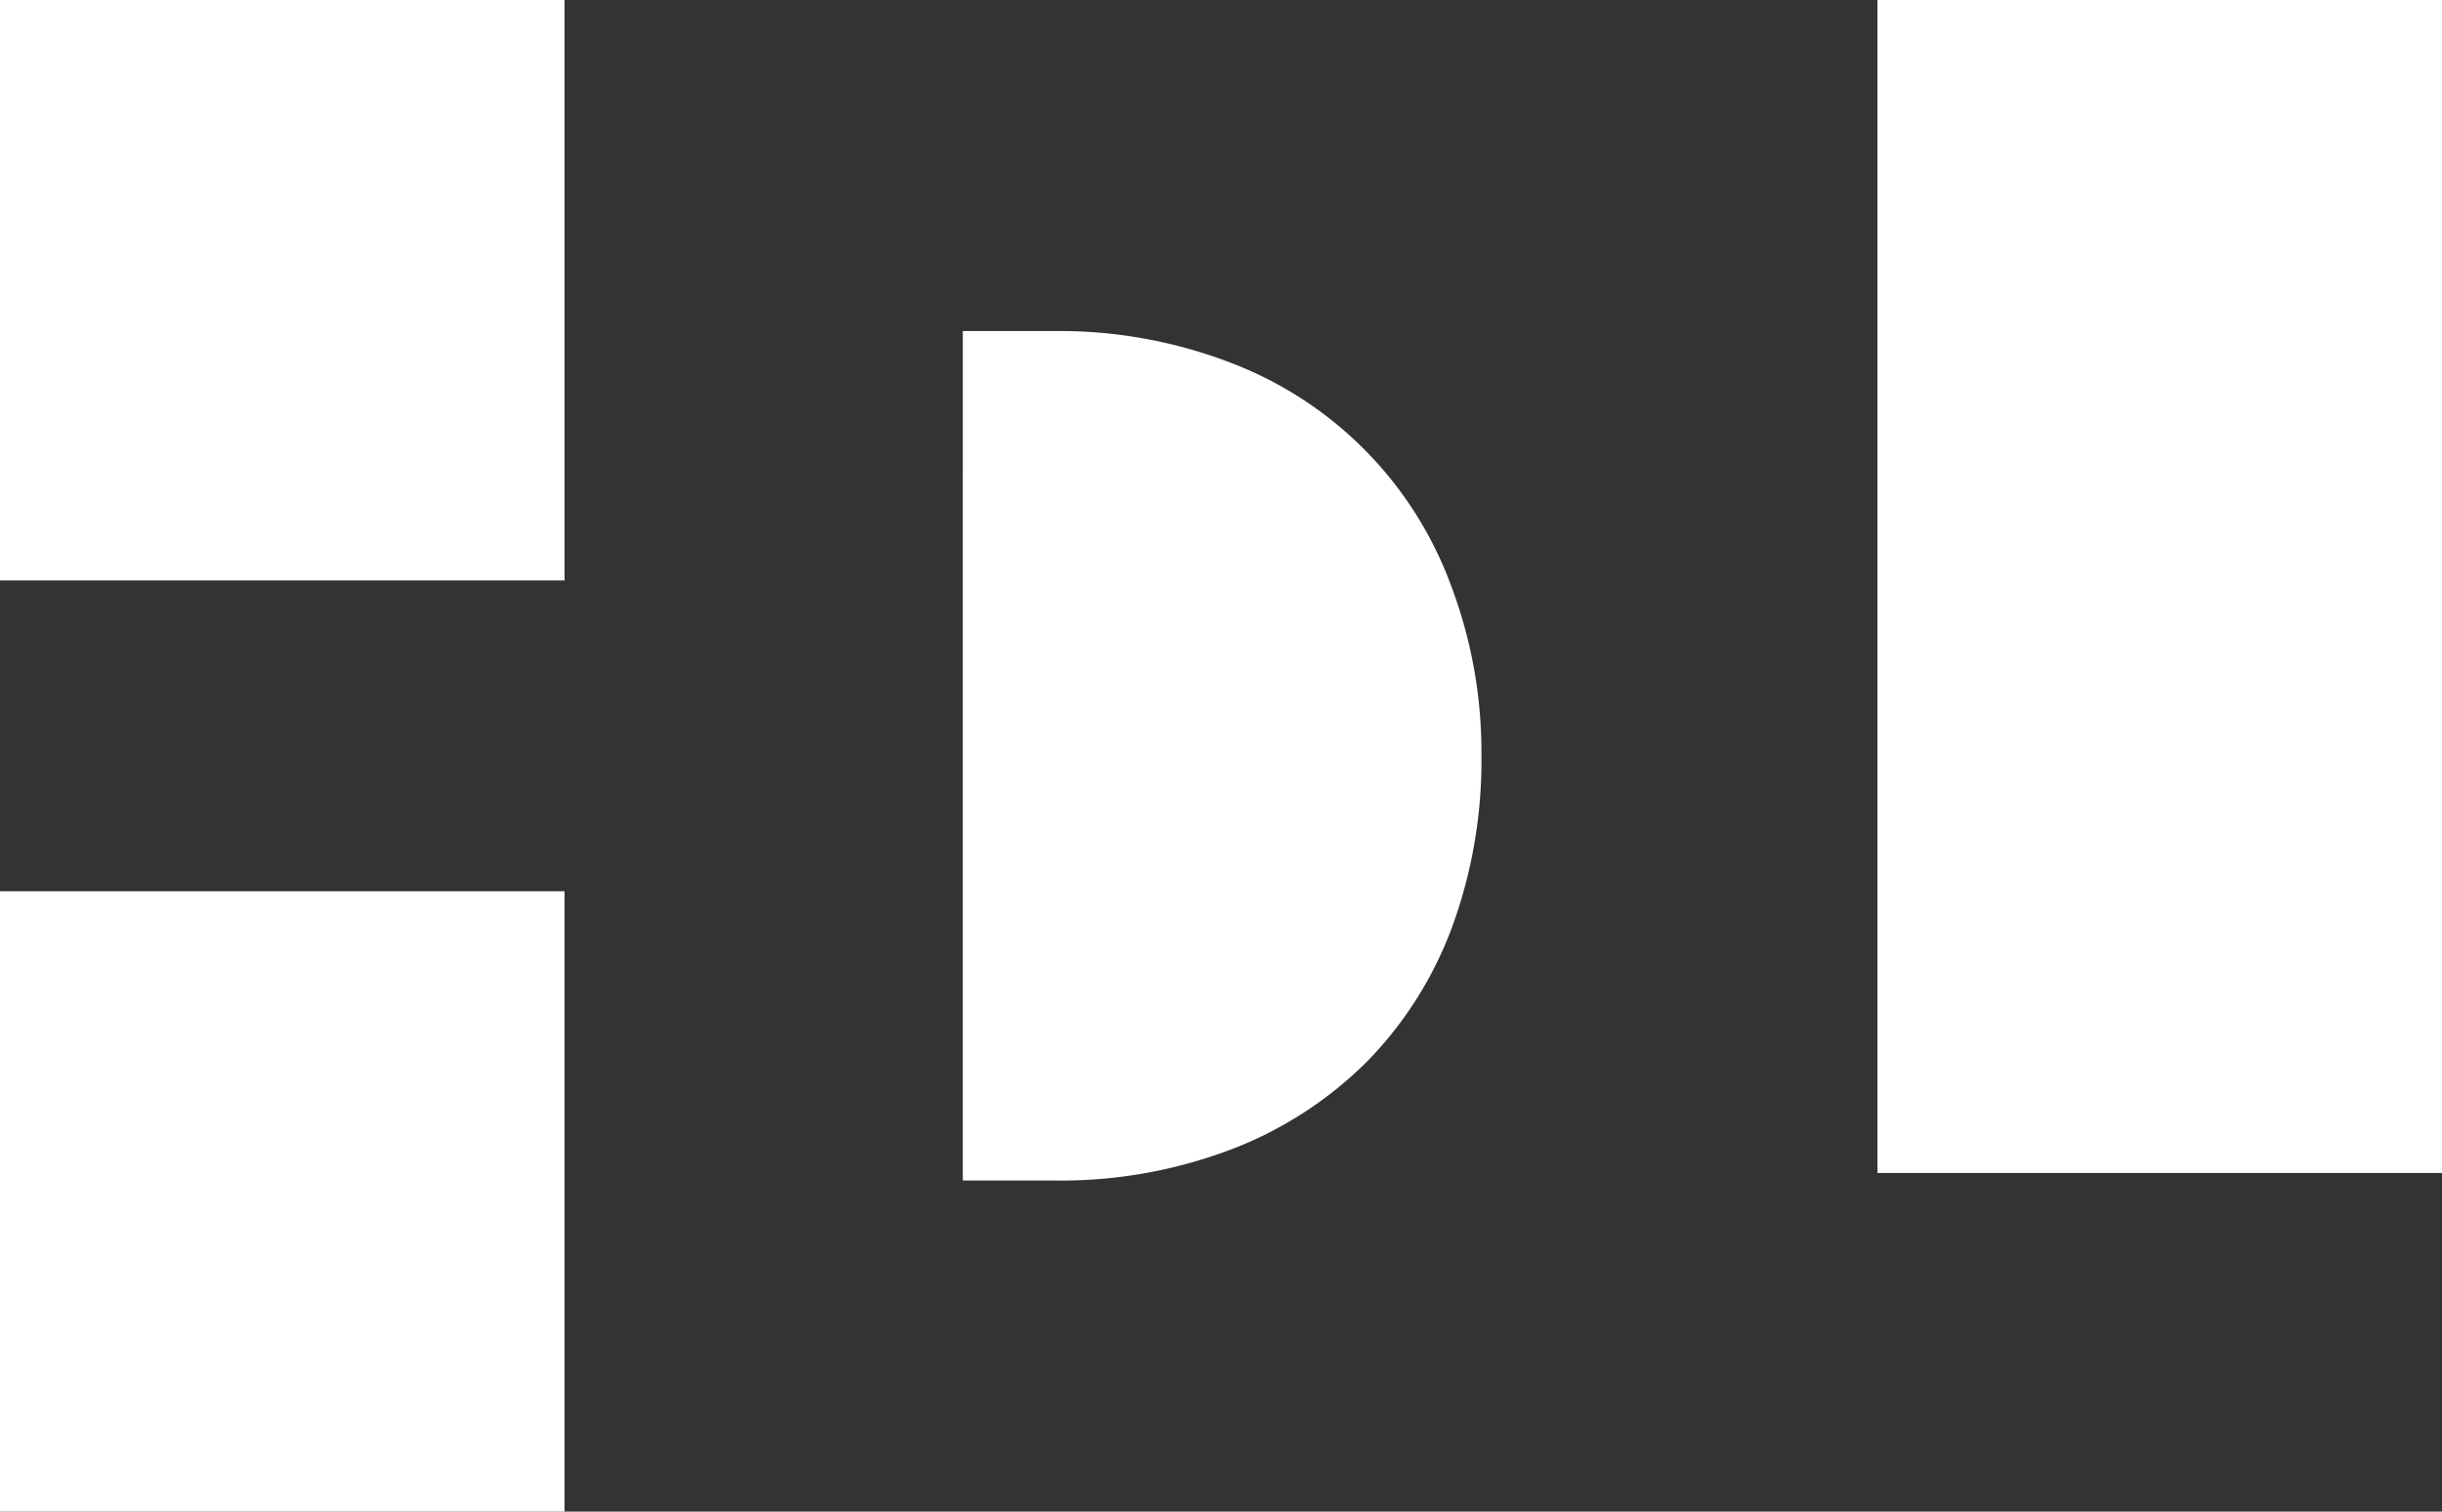
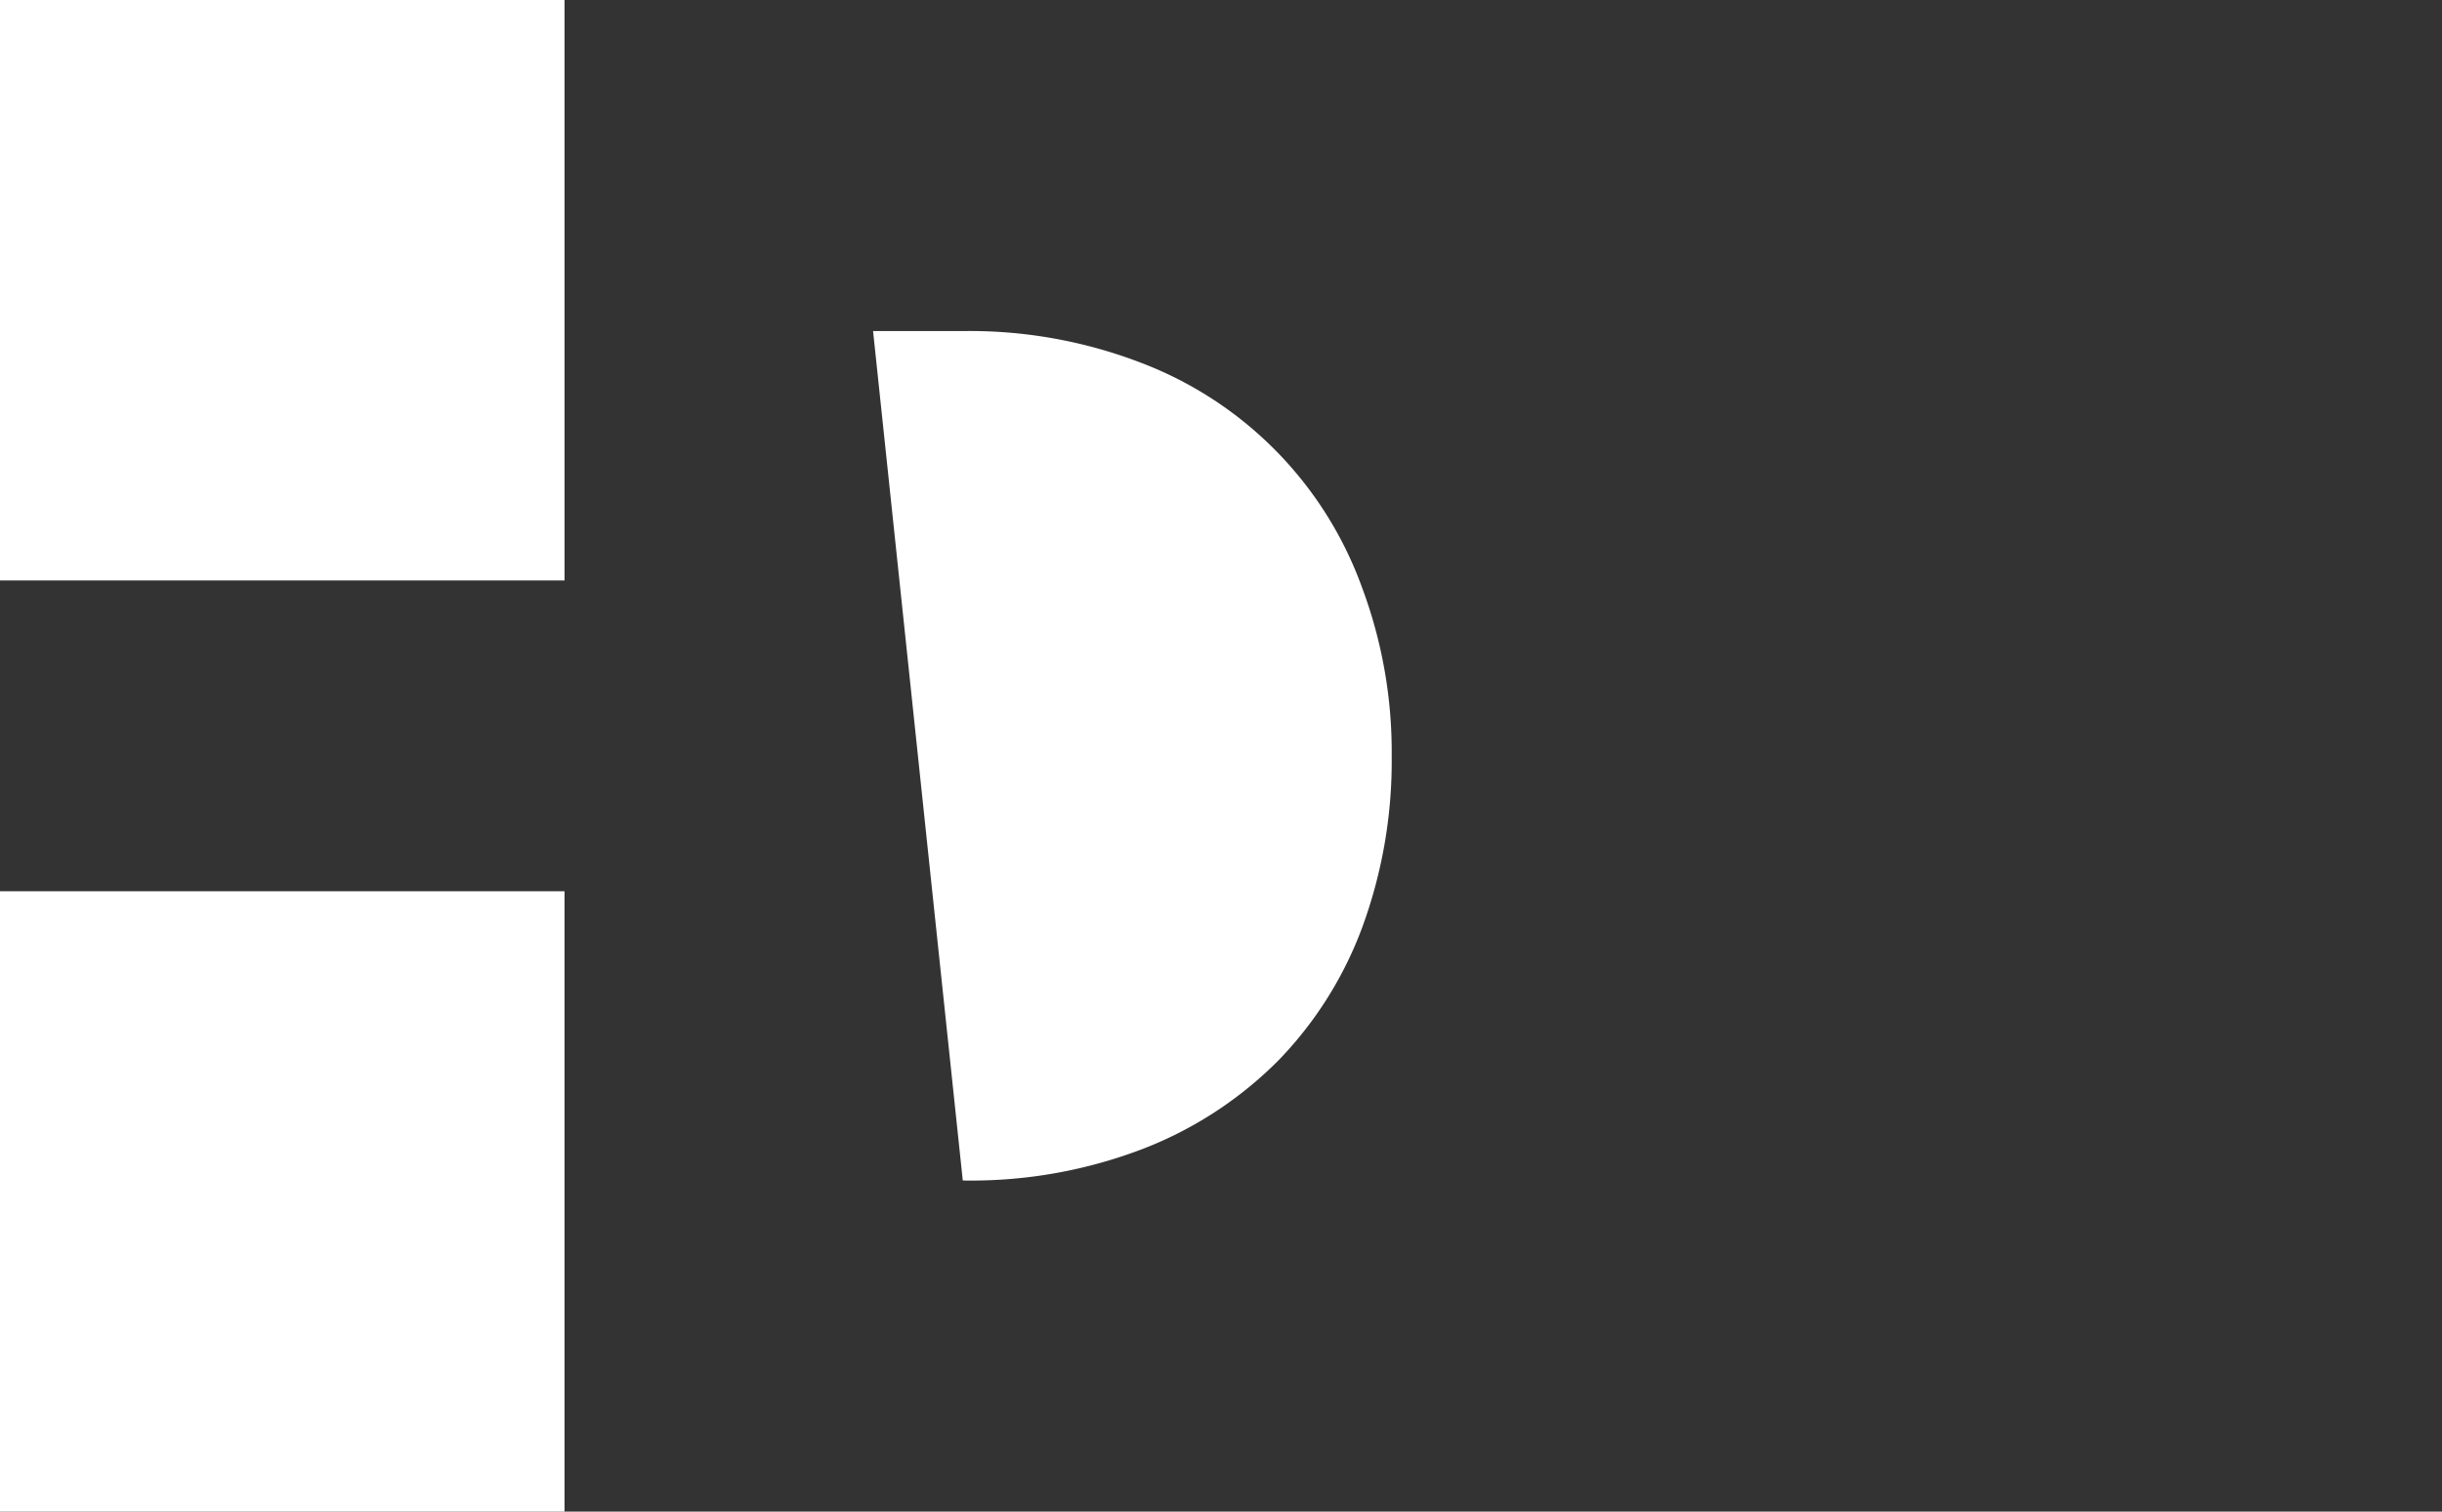
<svg xmlns="http://www.w3.org/2000/svg" id="footer-logo" width="178.202" height="110.315" viewBox="0 0 178.202 110.315">
  <rect x="0" y="0" width="178.202" height="110.315" fill="#333333" stroke="none" />
-   <path id="Path_48" data-name="Path 48" d="M832.044,1669.665h6.548a35.034,35.034,0,0,0,13.251-2.35,28.293,28.293,0,0,0,9.823-6.456,27.8,27.8,0,0,0,6.115-9.777,35.221,35.221,0,0,0,2.11-12.406,34.289,34.289,0,0,0-2.185-12.342,27.553,27.553,0,0,0-16.013-16.308,34.814,34.814,0,0,0-13.1-2.35h-6.548Z" transform="translate(-761.786 -1583.515)" fill="#fff" />
+   <path id="Path_48" data-name="Path 48" d="M832.044,1669.665a35.034,35.034,0,0,0,13.251-2.35,28.293,28.293,0,0,0,9.823-6.456,27.8,27.8,0,0,0,6.115-9.777,35.221,35.221,0,0,0,2.11-12.406,34.289,34.289,0,0,0-2.185-12.342,27.553,27.553,0,0,0-16.013-16.308,34.814,34.814,0,0,0-13.1-2.35h-6.548Z" transform="translate(-761.786 -1583.515)" fill="#fff" />
  <rect id="Rectangle_24" data-name="Rectangle 24" width="41.196" height="42.361" fill="#fff" />
-   <rect id="Rectangle_25" data-name="Rectangle 25" width="41.196" height="85.603" transform="translate(137.006)" fill="#fff" />
  <rect id="Rectangle_26" data-name="Rectangle 26" width="41.196" height="45.274" transform="translate(0 65.041)" fill="#fff" />
</svg>